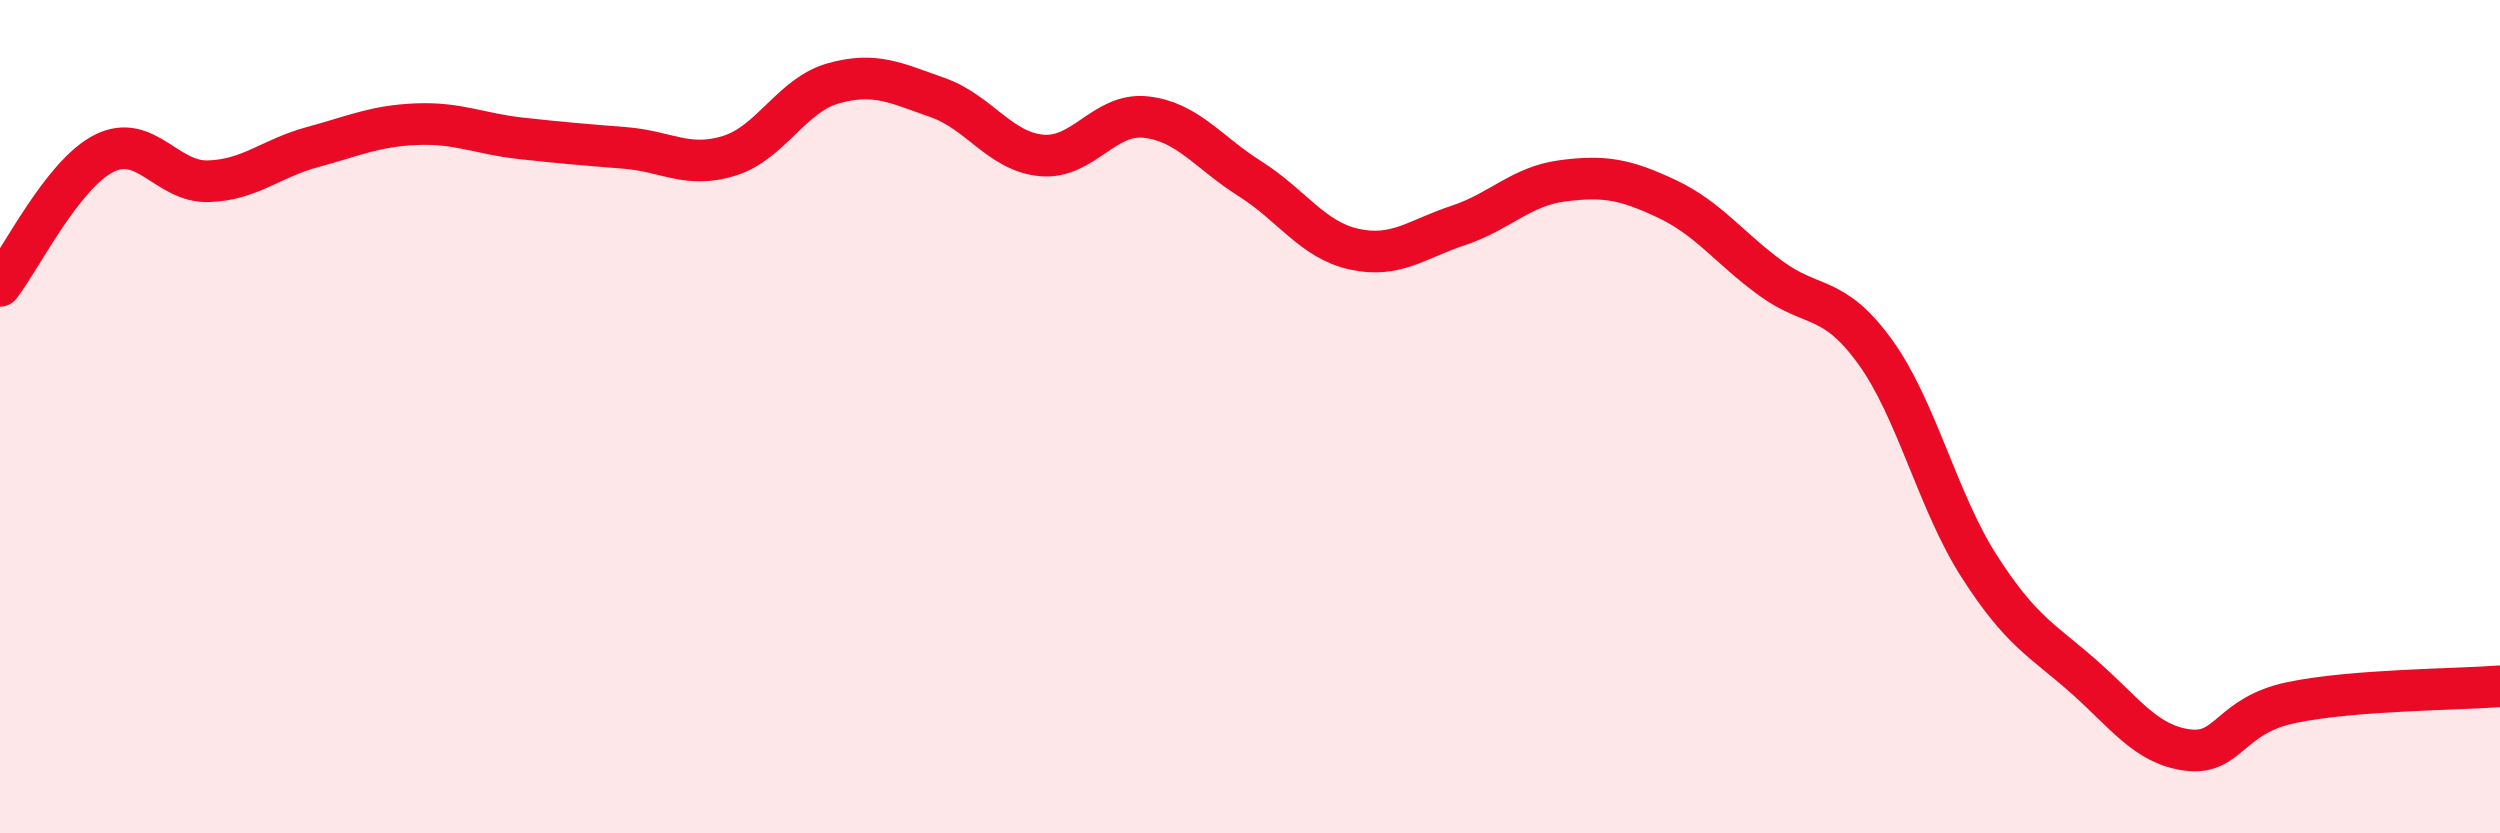
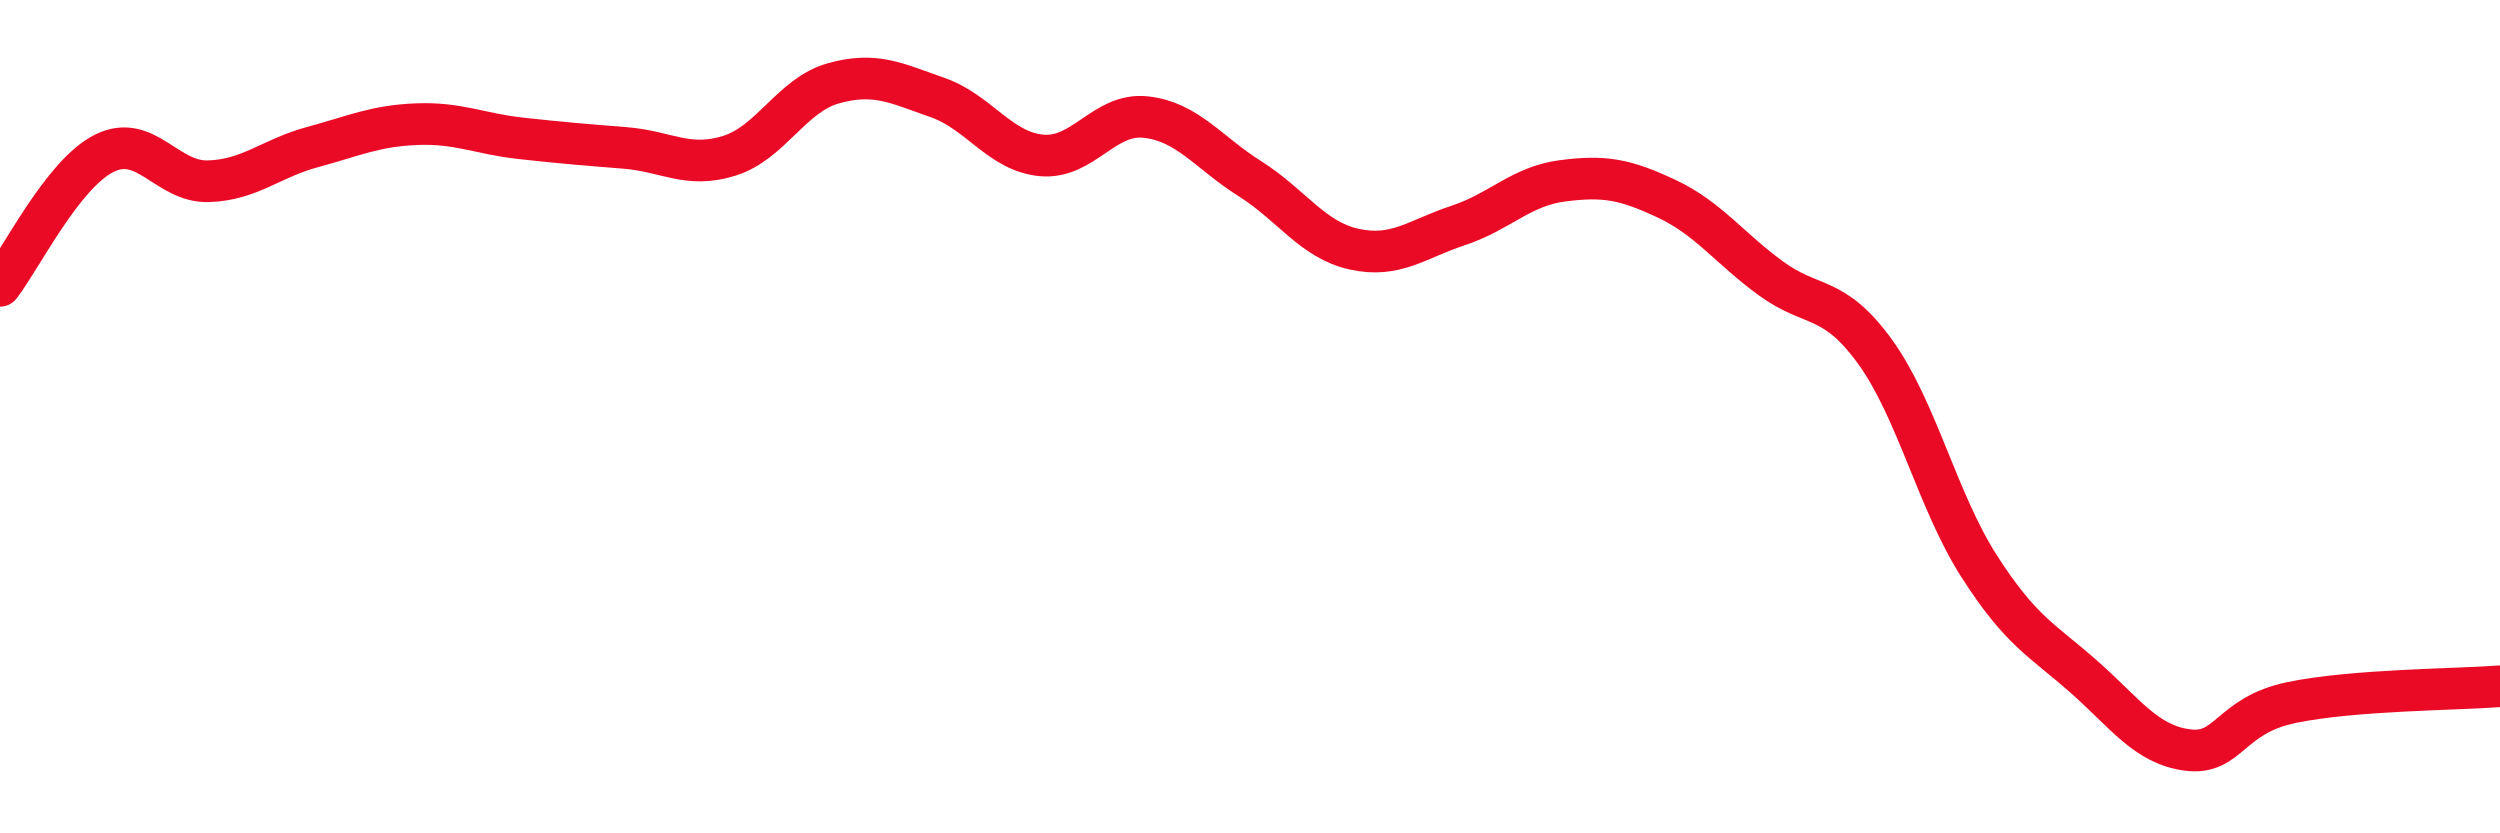
<svg xmlns="http://www.w3.org/2000/svg" width="60" height="20" viewBox="0 0 60 20">
-   <path d="M 0,6.86 C 0.5,6.22 1.5,4.18 2.5,3.68 C 3.5,3.18 4,4.38 5,4.35 C 6,4.32 6.5,3.8 7.5,3.53 C 8.5,3.26 9,3.02 10,2.98 C 11,2.94 11.5,3.21 12.5,3.32 C 13.5,3.43 14,3.47 15,3.55 C 16,3.63 16.5,4.05 17.5,3.74 C 18.5,3.43 19,2.28 20,2 C 21,1.72 21.5,1.99 22.5,2.34 C 23.5,2.69 24,3.64 25,3.73 C 26,3.82 26.5,2.7 27.5,2.81 C 28.5,2.92 29,3.66 30,4.29 C 31,4.92 31.5,5.76 32.5,5.98 C 33.5,6.2 34,5.74 35,5.41 C 36,5.08 36.5,4.47 37.5,4.34 C 38.5,4.21 39,4.3 40,4.77 C 41,5.24 41.5,5.95 42.5,6.68 C 43.5,7.41 44,7.06 45,8.44 C 46,9.82 46.5,12.03 47.5,13.59 C 48.5,15.15 49,15.35 50,16.23 C 51,17.11 51.5,17.87 52.5,18 C 53.5,18.13 53.5,17.17 55,16.86 C 56.5,16.55 59,16.55 60,16.47L60 20L0 20Z" fill="#EB0A25" opacity="0.1" stroke-linecap="round" stroke-linejoin="round" />
  <path d="M 0,6.86 C 0.5,6.22 1.5,4.18 2.5,3.68 C 3.5,3.18 4,4.38 5,4.35 C 6,4.32 6.5,3.8 7.5,3.53 C 8.5,3.26 9,3.02 10,2.98 C 11,2.94 11.5,3.21 12.5,3.32 C 13.5,3.43 14,3.47 15,3.55 C 16,3.63 16.5,4.05 17.5,3.74 C 18.5,3.43 19,2.28 20,2 C 21,1.72 21.5,1.99 22.5,2.34 C 23.5,2.69 24,3.64 25,3.73 C 26,3.82 26.5,2.7 27.5,2.81 C 28.5,2.92 29,3.66 30,4.29 C 31,4.92 31.5,5.76 32.5,5.98 C 33.5,6.2 34,5.74 35,5.41 C 36,5.08 36.5,4.47 37.5,4.34 C 38.5,4.21 39,4.3 40,4.77 C 41,5.24 41.5,5.95 42.5,6.68 C 43.5,7.41 44,7.06 45,8.44 C 46,9.82 46.5,12.03 47.5,13.59 C 48.5,15.15 49,15.35 50,16.23 C 51,17.11 51.5,17.87 52.5,18 C 53.5,18.13 53.5,17.17 55,16.86 C 56.5,16.55 59,16.55 60,16.47" stroke="#EB0A25" stroke-width="1" fill="none" stroke-linecap="round" stroke-linejoin="round" />
</svg>